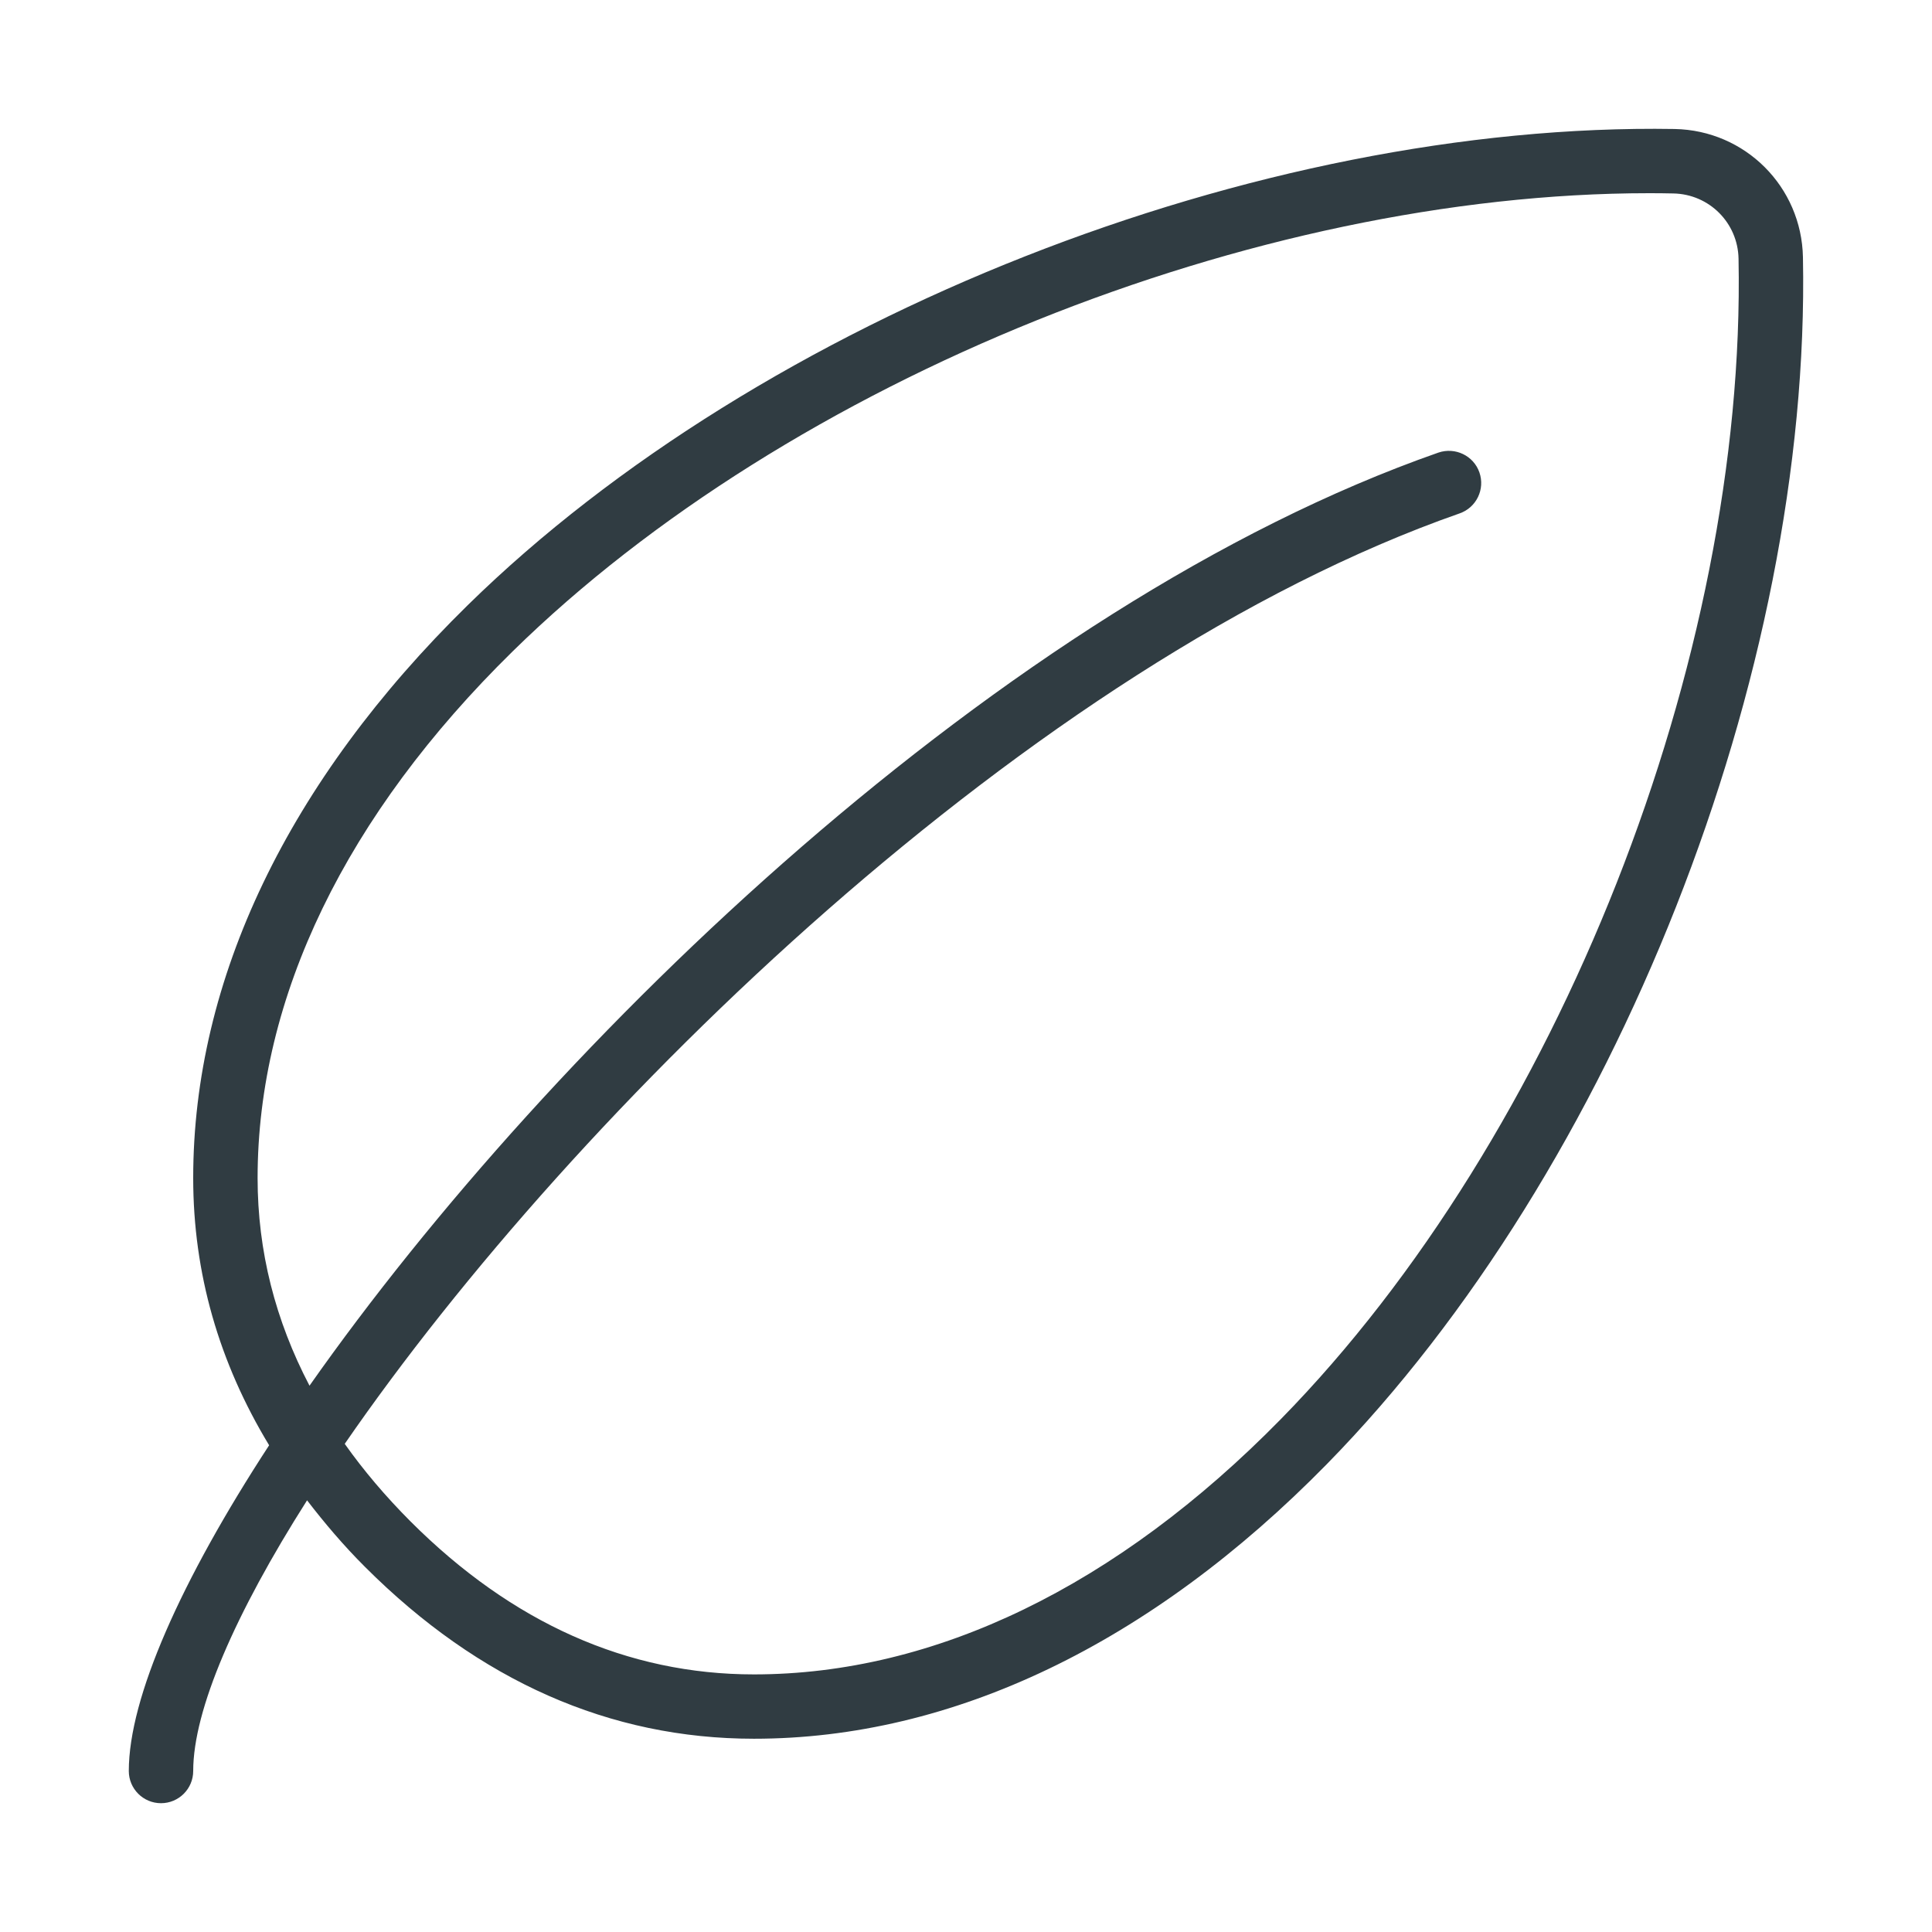
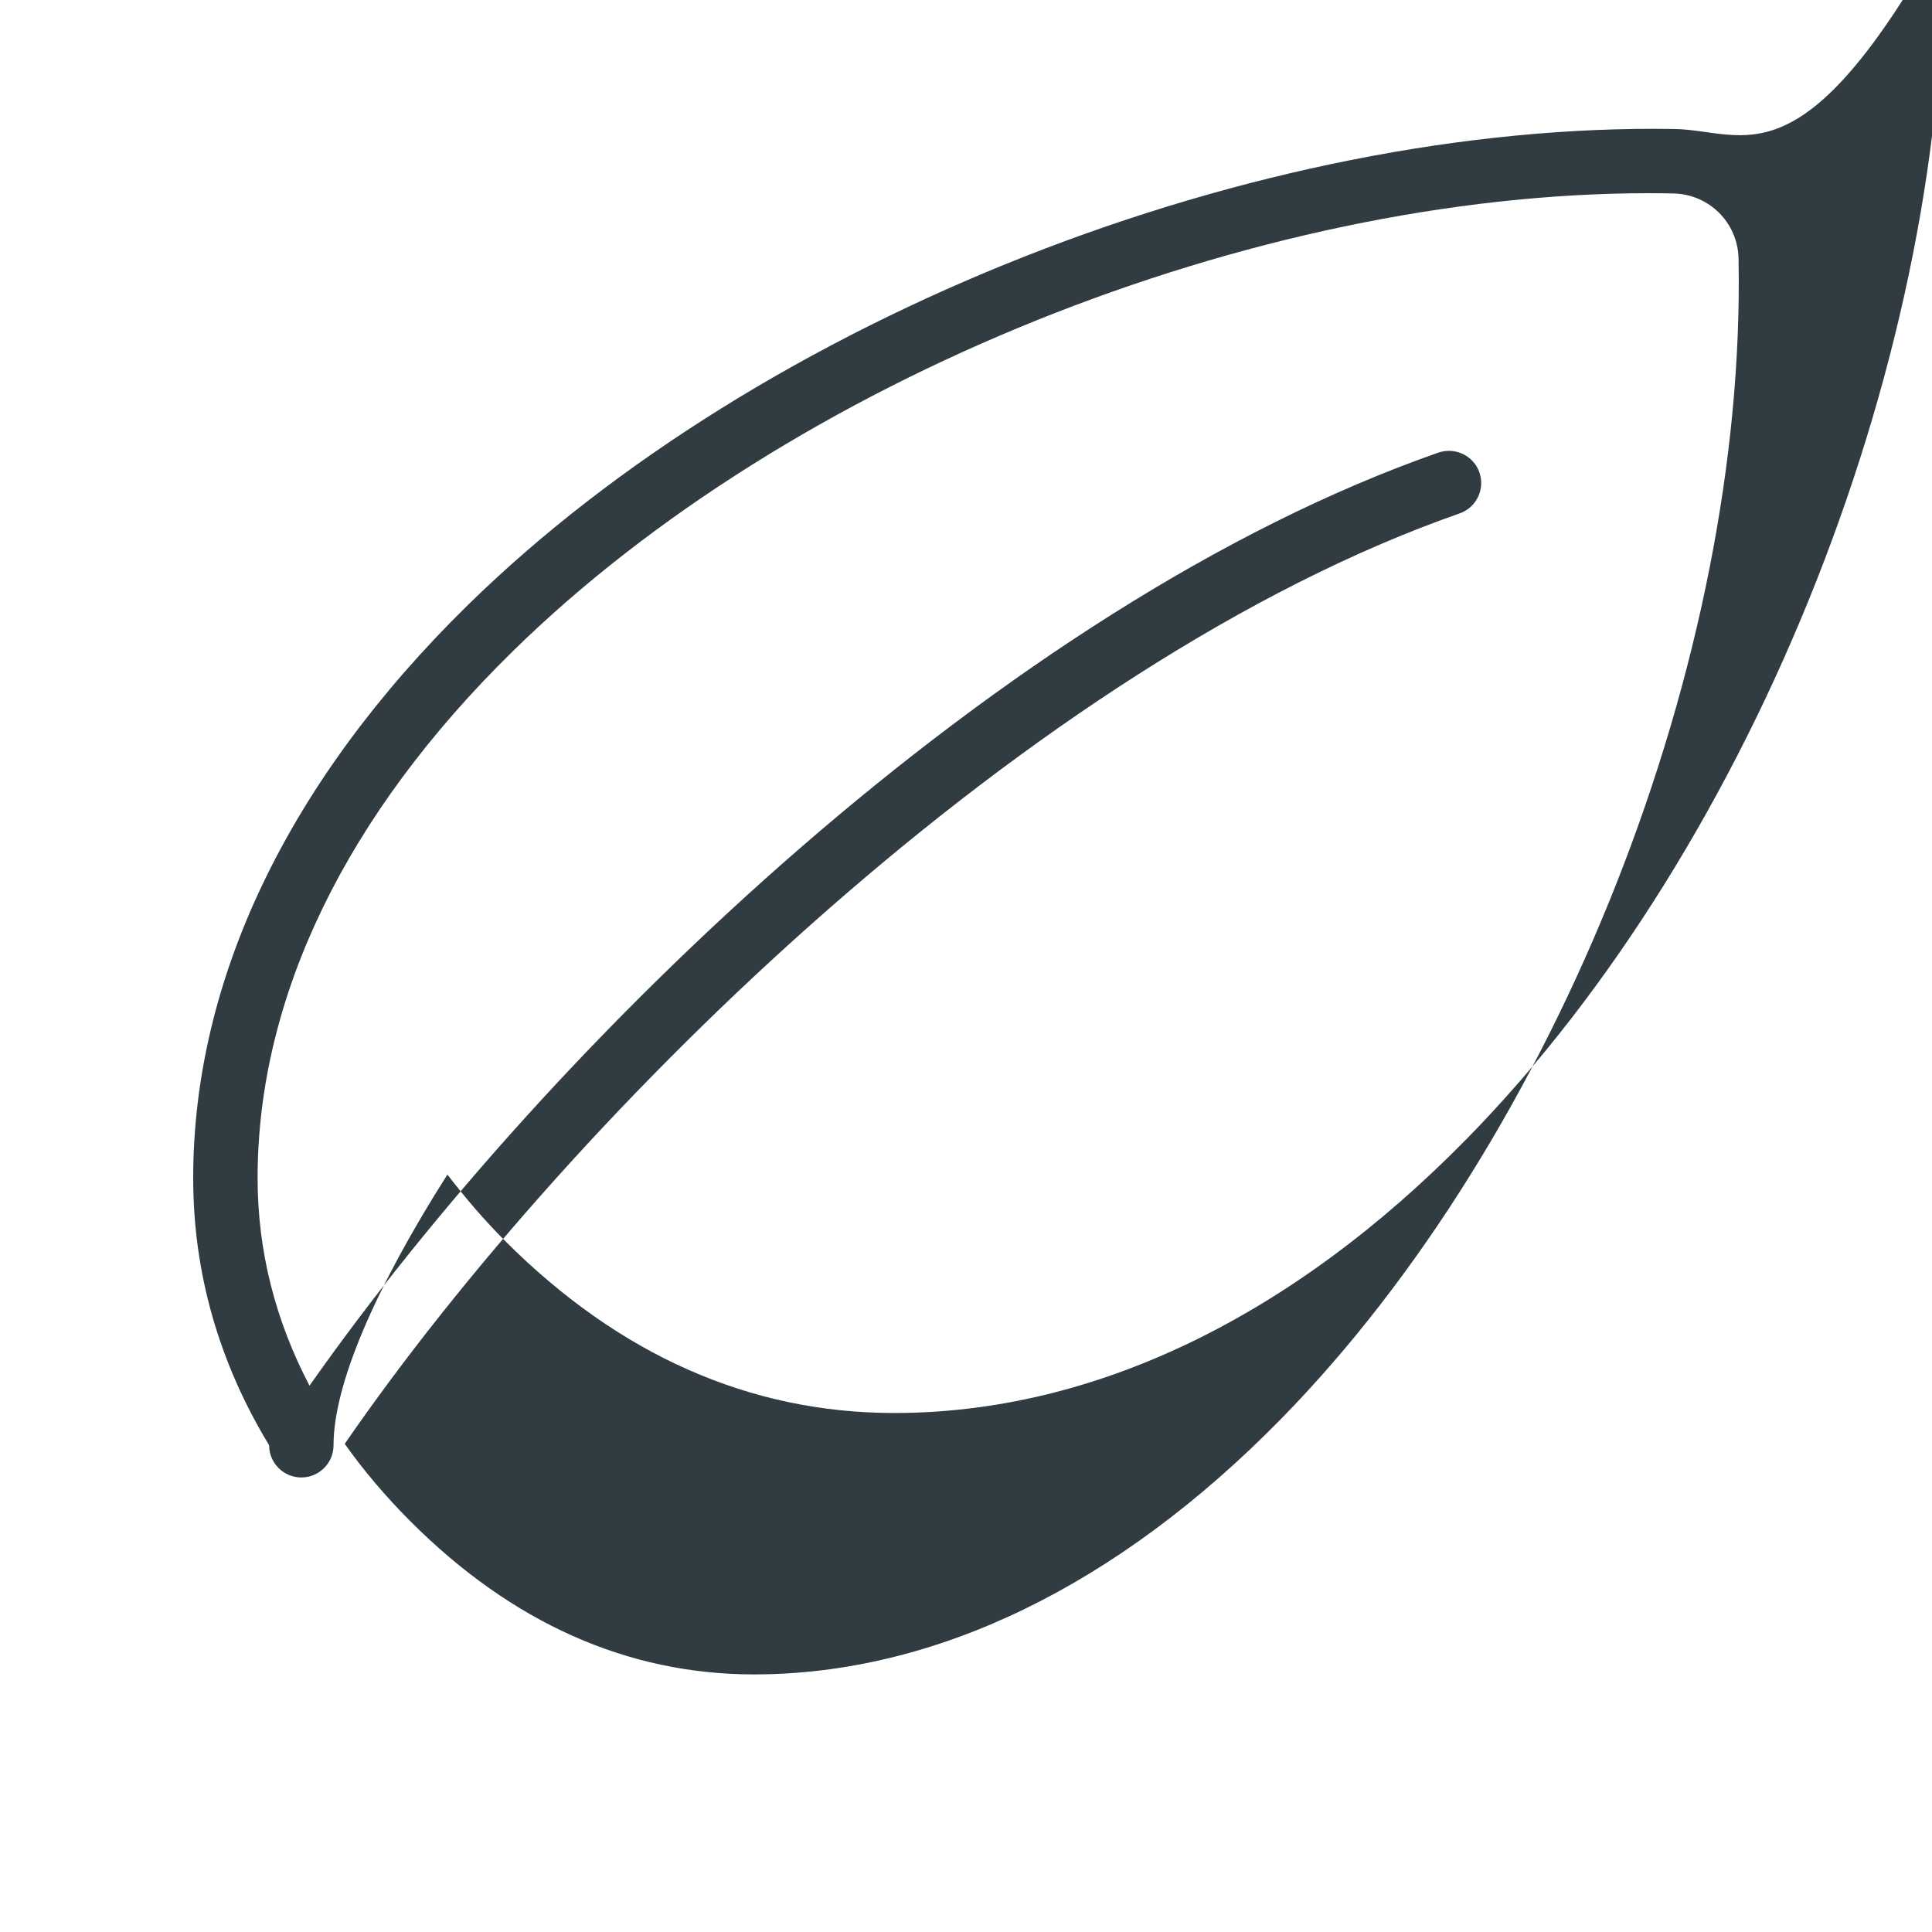
<svg xmlns="http://www.w3.org/2000/svg" xml:space="preserve" viewBox="0 0 30 30" y="0px" x="0px" id="Layer_1">
-   <path d="M26.004,2.003C19.529,1.896,11.832,4.917,7.263,9.397  c-2.789,2.735-4.263,5.811-4.263,8.895c0,1.479,0.401,2.866,1.179,4.15  c-1.373,2.105-2.179,3.922-2.179,5.058c0,0.276,0.224,0.5,0.5,0.5  s0.5-0.224,0.5-0.5c0-0.946,0.649-2.442,1.768-4.203  c0.272,0.353,0.565,0.7,0.9,1.034c1.771,1.771,3.802,2.668,6.039,2.668  c3.084,0,6.16-1.474,8.895-4.263c4.48-4.569,7.521-12.275,7.394-18.741  C27.975,2.9,27.1,2.024,26.004,2.003z M19.888,22.037  C17.346,24.629,14.517,26,11.707,26c-1.962,0-3.756-0.799-5.332-2.375  c-0.388-0.389-0.729-0.791-1.022-1.205C8.928,17.231,16.022,10.296,22.665,7.972  c0.261-0.091,0.398-0.376,0.307-0.637c-0.091-0.26-0.376-0.396-0.637-0.307  C15.57,9.395,8.571,16.159,4.806,21.517c-0.53-1.013-0.806-2.089-0.806-3.224  c0-2.81,1.371-5.639,3.963-8.181C12.267,5.892,19.469,3,25.608,3  c0.125,0,0.251,0.001,0.376,0.004c0.557,0.011,1.001,0.456,1.012,1.012  C27.118,10.234,24.195,17.645,19.888,22.037z" fill="#303C42" />
+   <path d="M26.004,2.003C19.529,1.896,11.832,4.917,7.263,9.397  c-2.789,2.735-4.263,5.811-4.263,8.895c0,1.479,0.401,2.866,1.179,4.15  c0,0.276,0.224,0.5,0.5,0.5  s0.5-0.224,0.5-0.5c0-0.946,0.649-2.442,1.768-4.203  c0.272,0.353,0.565,0.7,0.9,1.034c1.771,1.771,3.802,2.668,6.039,2.668  c3.084,0,6.16-1.474,8.895-4.263c4.48-4.569,7.521-12.275,7.394-18.741  C27.975,2.9,27.1,2.024,26.004,2.003z M19.888,22.037  C17.346,24.629,14.517,26,11.707,26c-1.962,0-3.756-0.799-5.332-2.375  c-0.388-0.389-0.729-0.791-1.022-1.205C8.928,17.231,16.022,10.296,22.665,7.972  c0.261-0.091,0.398-0.376,0.307-0.637c-0.091-0.26-0.376-0.396-0.637-0.307  C15.57,9.395,8.571,16.159,4.806,21.517c-0.53-1.013-0.806-2.089-0.806-3.224  c0-2.81,1.371-5.639,3.963-8.181C12.267,5.892,19.469,3,25.608,3  c0.125,0,0.251,0.001,0.376,0.004c0.557,0.011,1.001,0.456,1.012,1.012  C27.118,10.234,24.195,17.645,19.888,22.037z" fill="#303C42" />
  <g> </g>
  <g> </g>
  <g> </g>
  <g> </g>
  <g> </g>
  <g> </g>
  <g> </g>
  <g> </g>
  <g> </g>
  <g> </g>
  <g> </g>
  <g> </g>
  <g> </g>
  <g> </g>
  <g> </g>
</svg>